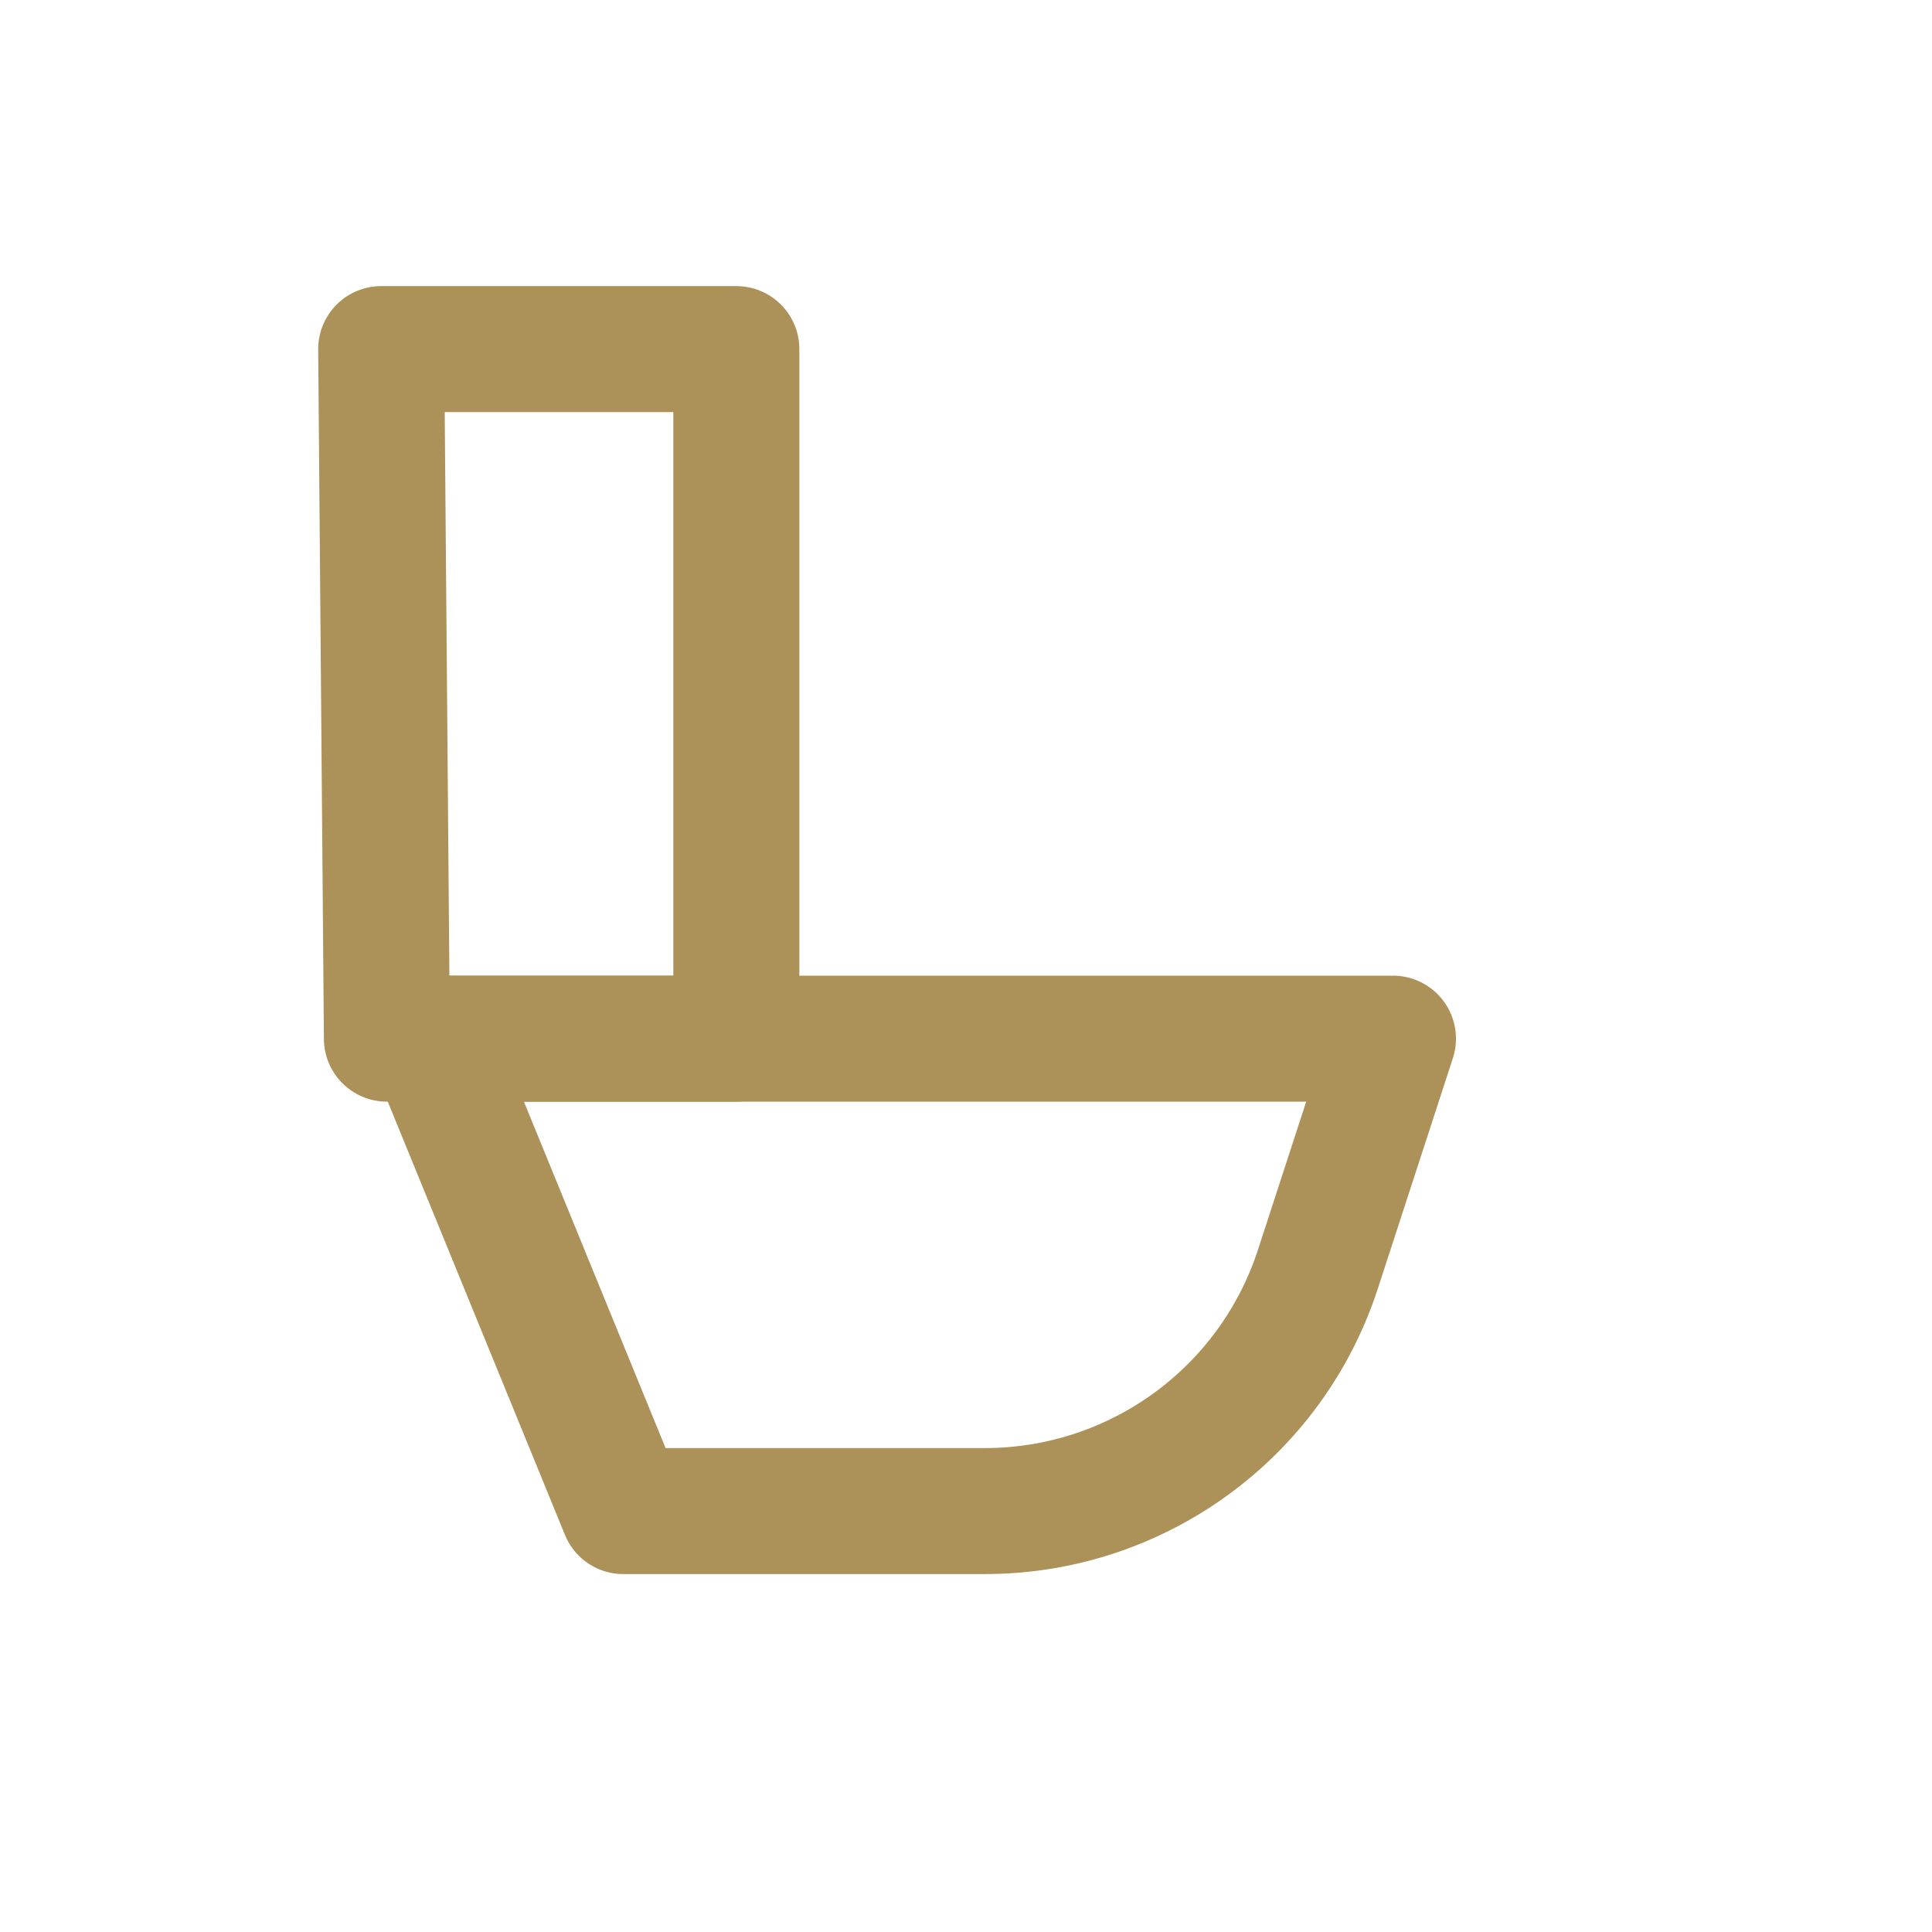
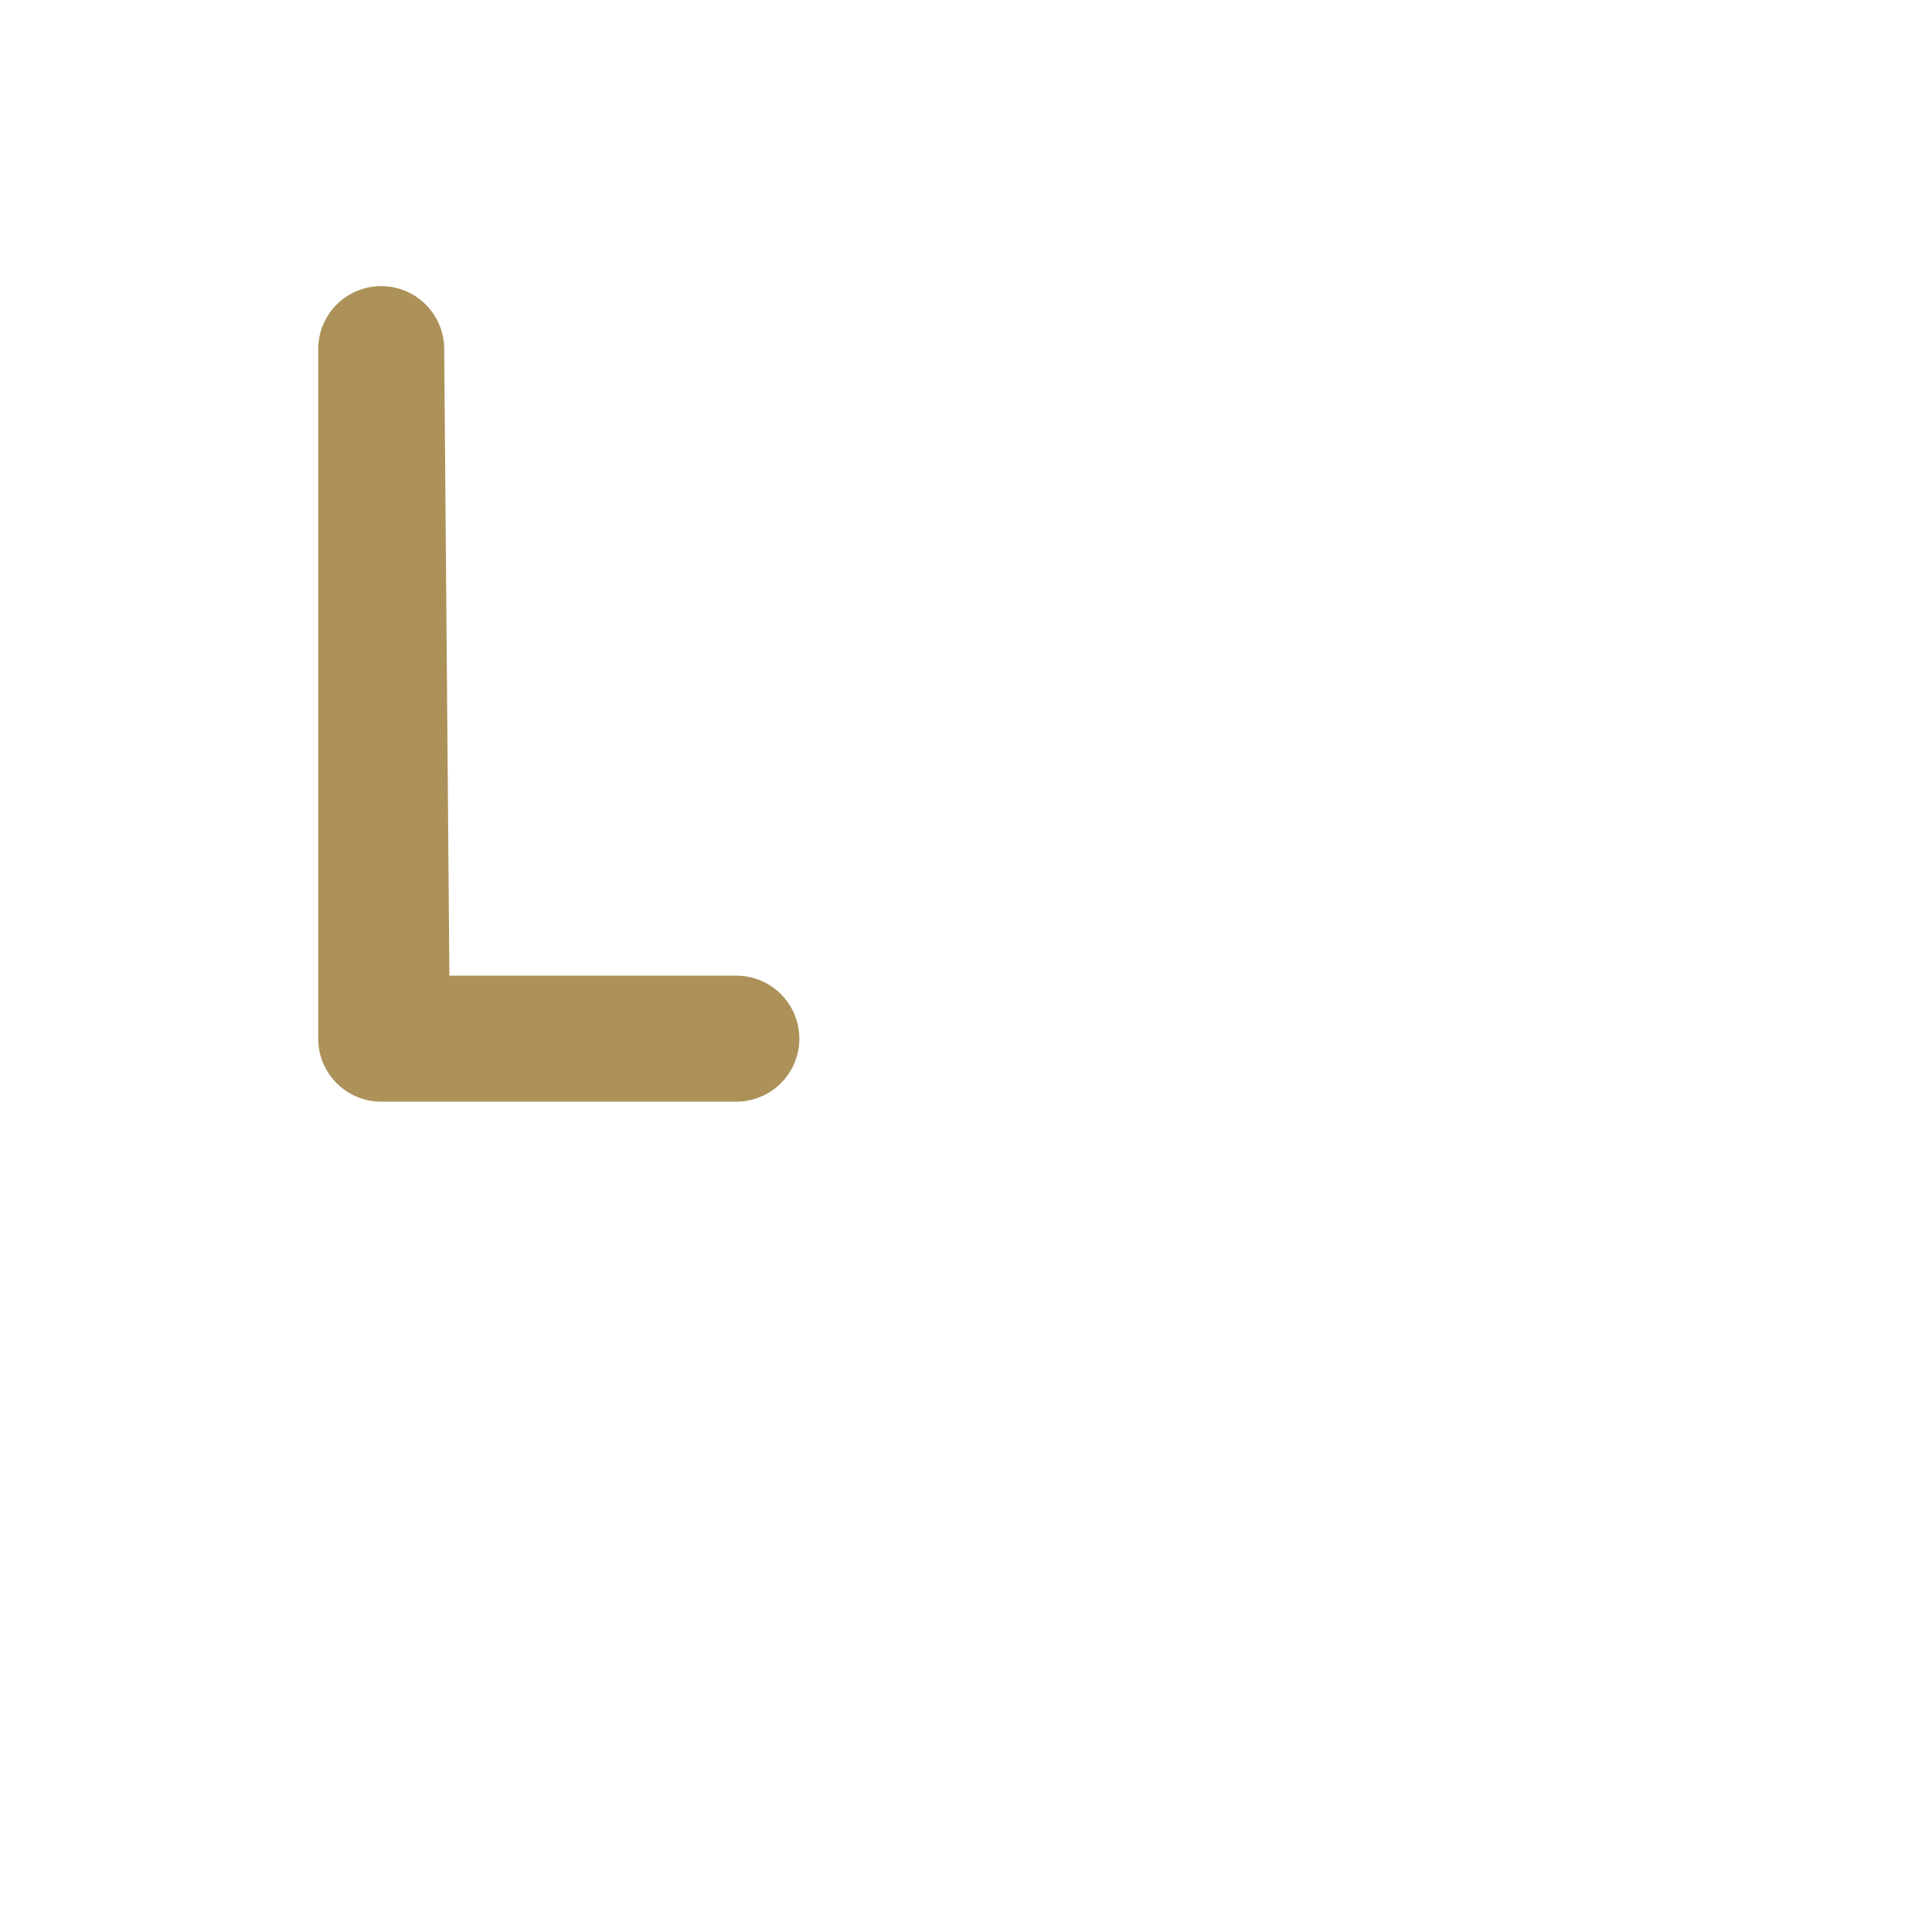
<svg xmlns="http://www.w3.org/2000/svg" width="23" height="23" viewBox="0 0 23 23" fill="none">
-   <path fill-rule="evenodd" clip-rule="evenodd" d="M4.538 4.156L4.606 12.365H8.766V4.156H4.538Z" stroke="#AC9159" stroke-width="1.5" stroke-miterlimit="1.5" stroke-linecap="round" stroke-linejoin="round" />
-   <path fill-rule="evenodd" clip-rule="evenodd" d="M16.583 12.365H5.12L7.42 17.989H11.723C13.53 17.989 15.13 16.827 15.689 15.11C16.14 13.726 16.583 12.365 16.583 12.365Z" stroke="#AC9159" stroke-width="1.5" stroke-miterlimit="1.5" stroke-linecap="round" stroke-linejoin="round" />
+   <path fill-rule="evenodd" clip-rule="evenodd" d="M4.538 4.156L4.606 12.365H8.766H4.538Z" stroke="#AC9159" stroke-width="1.5" stroke-miterlimit="1.5" stroke-linecap="round" stroke-linejoin="round" />
</svg>